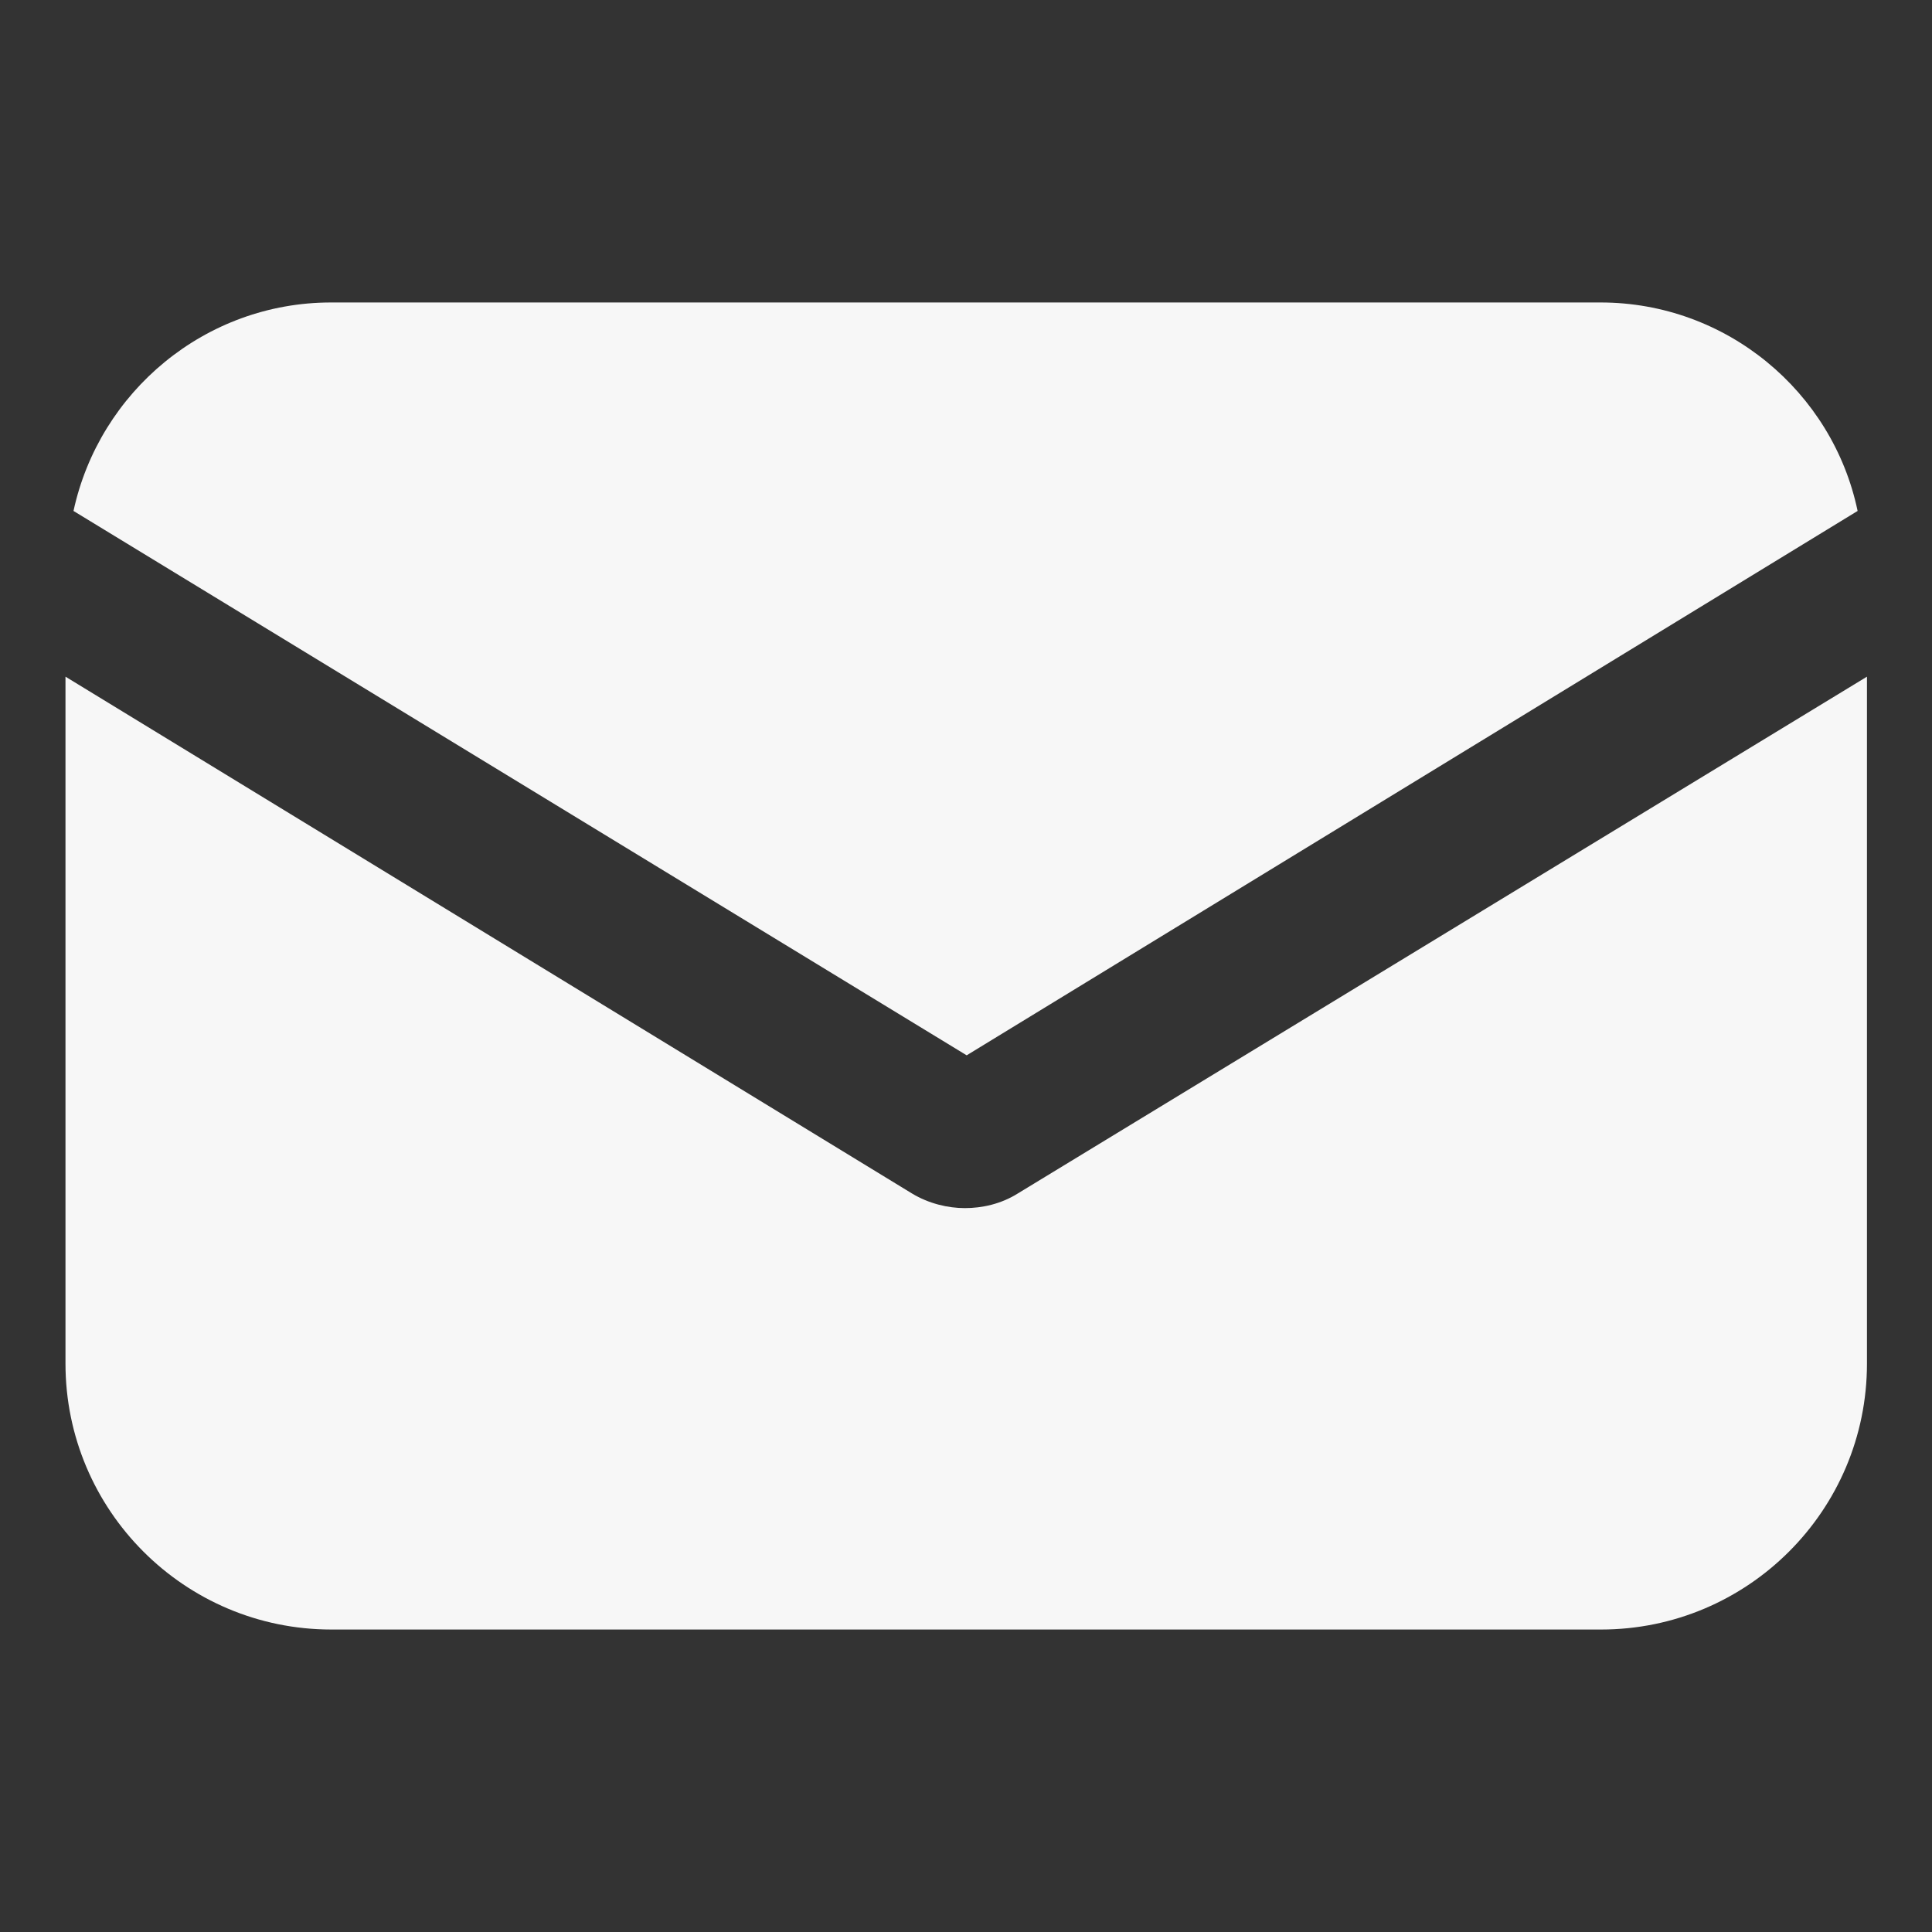
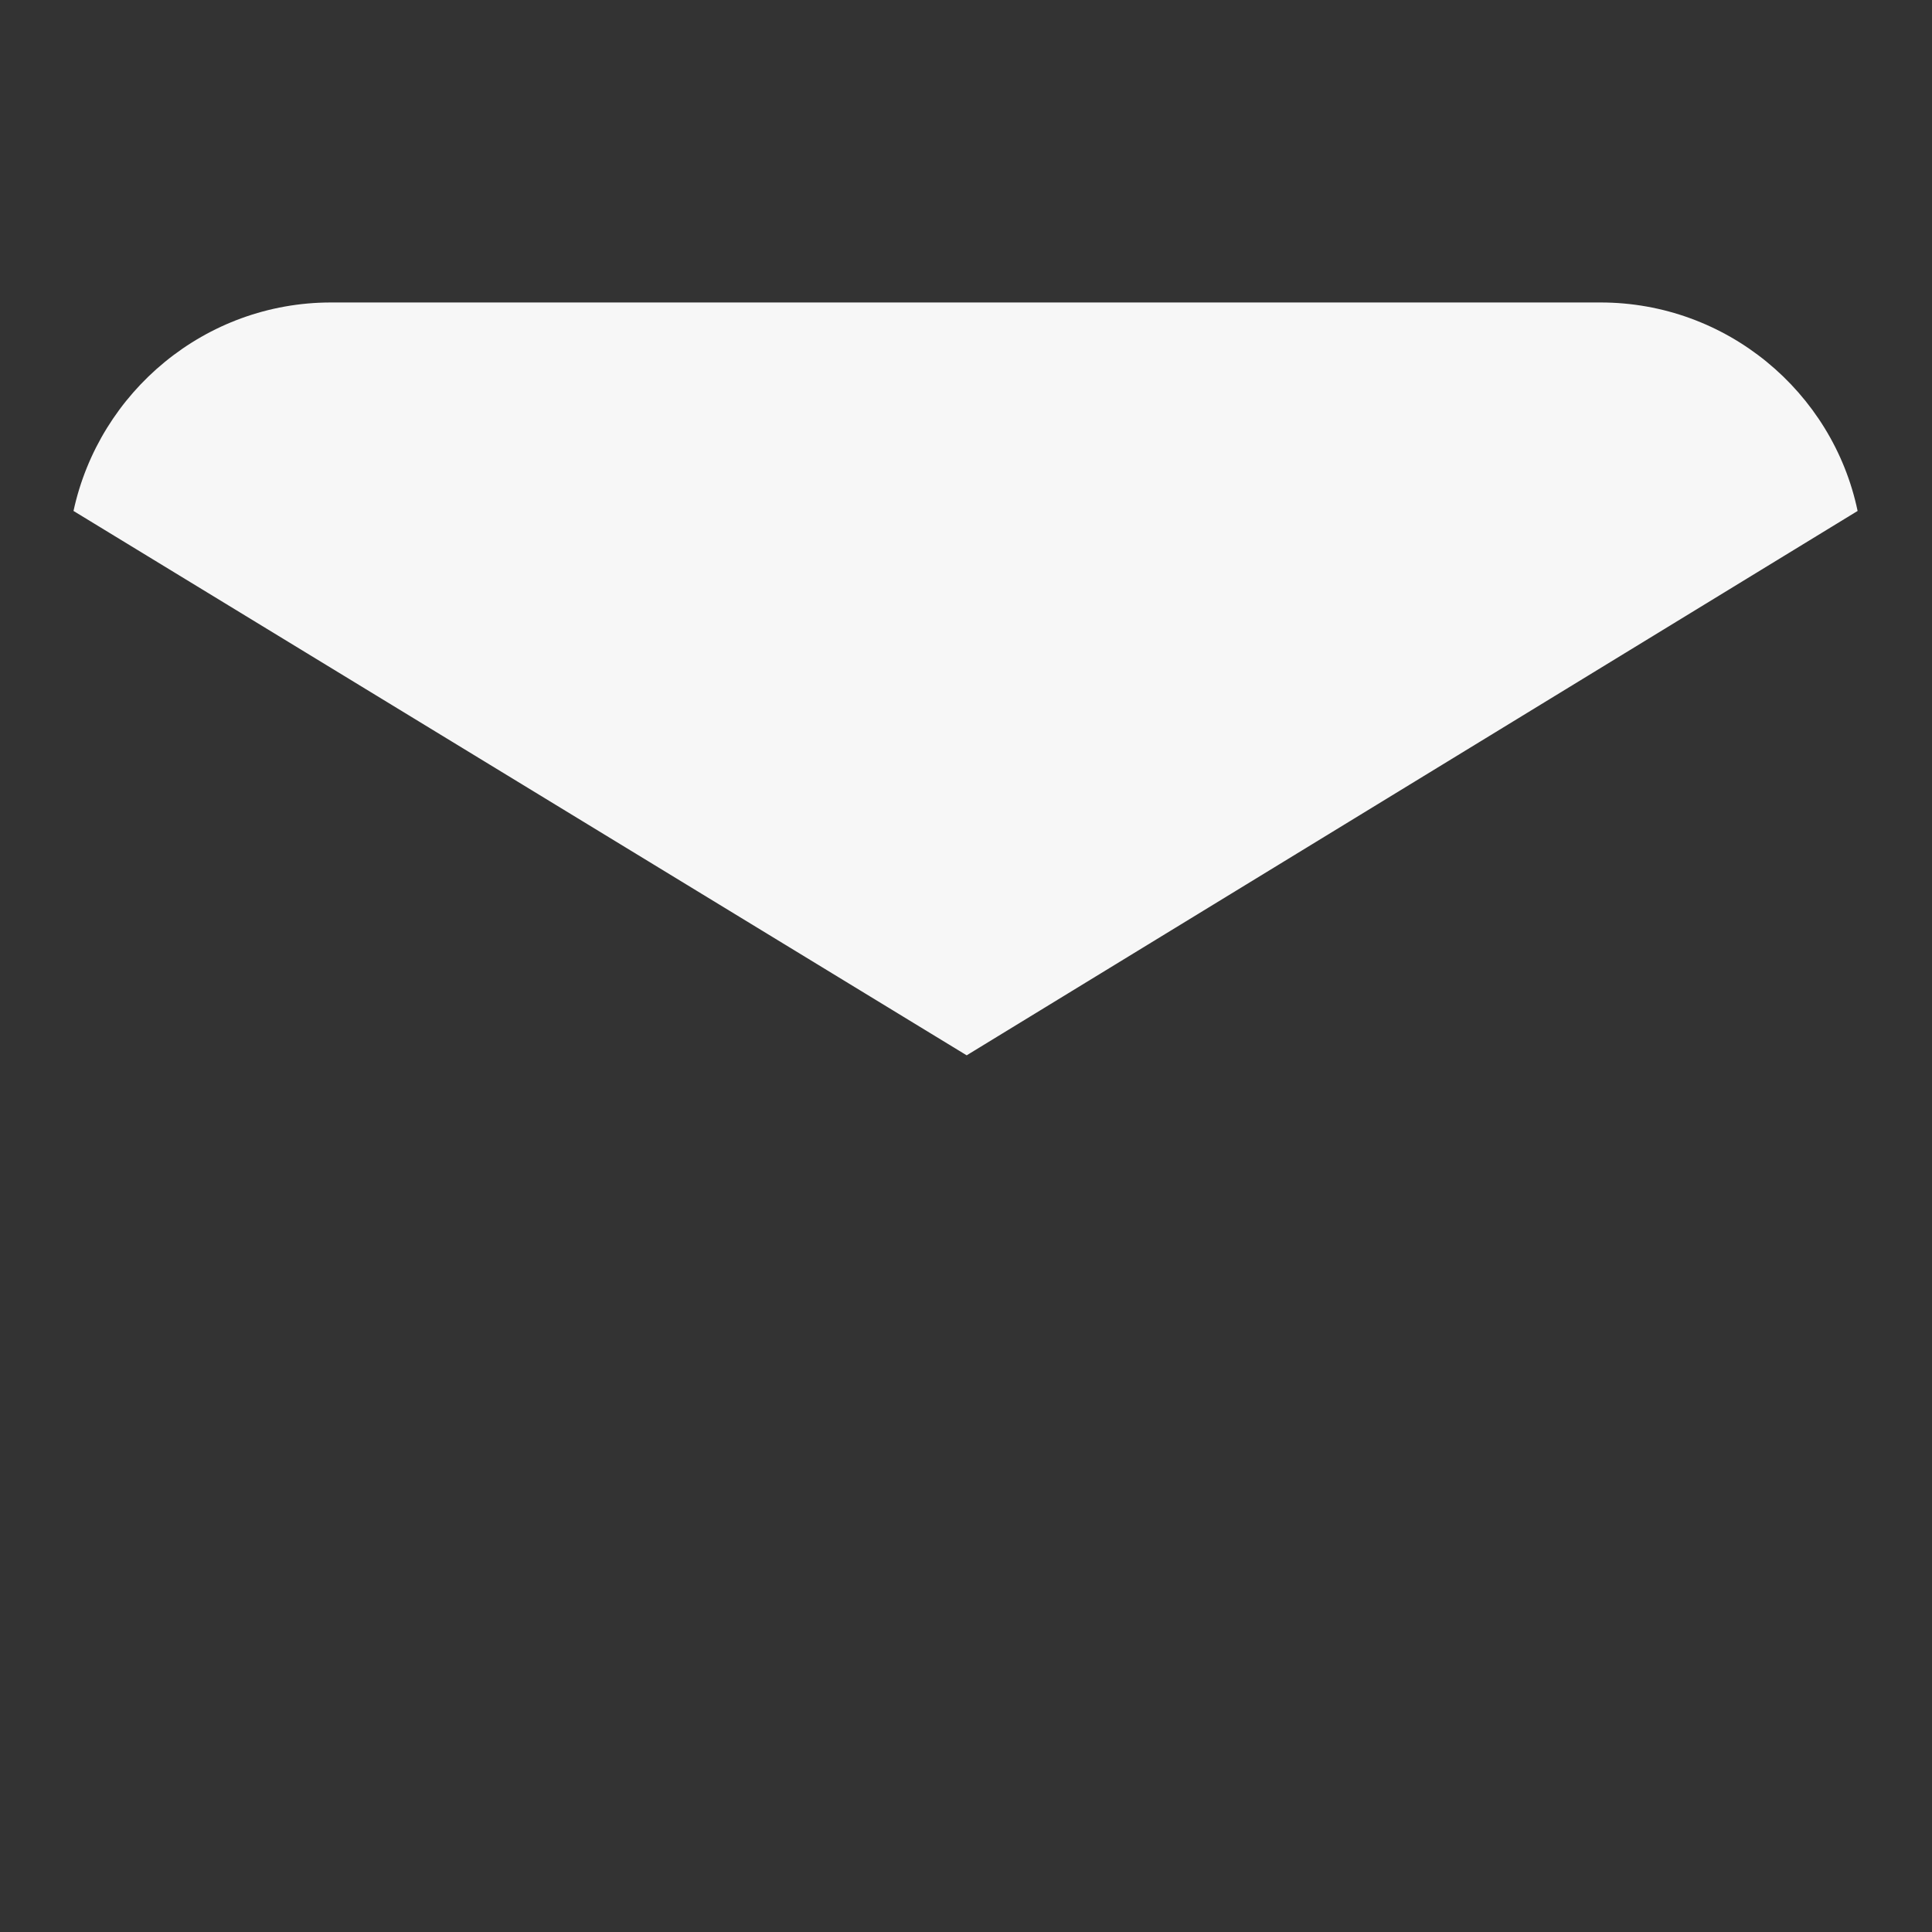
<svg xmlns="http://www.w3.org/2000/svg" version="1.1" id="Capa_1" x="0px" y="0px" width="433.7px" height="433.7px" viewBox="0 0 433.7 433.7" style="enable-background:new 0 0 433.7 433.7;" xml:space="preserve">
  <rect x="0" y="0" width="433.7" height="433.7" fill="#333333" stroke="none" />
  <style type="text/css">
	.st0{fill:#F7F7F7;}
</style>
  <g>
    <g>
-       <path class="st0" d="M228.5,267.9c-3.8,2.4-8.1,3.3-11.9,3.3c-3.8,0-8.1-1-11.9-3.3l-190-116v154.2c0,32.9,26.7,59.7,59.7,59.7    h285c32.9,0,59.7-26.7,59.7-59.7V151.9L228.5,267.9z" />
-     </g>
+       </g>
  </g>
  <g>
    <g>
      <path class="st0" d="M359.3,67.9h-285c-28.2,0-52,20-57.8,46.8l200.5,122.2l200-122.2C411.4,87.9,387.5,67.9,359.3,67.9z" />
    </g>
  </g>
</svg>